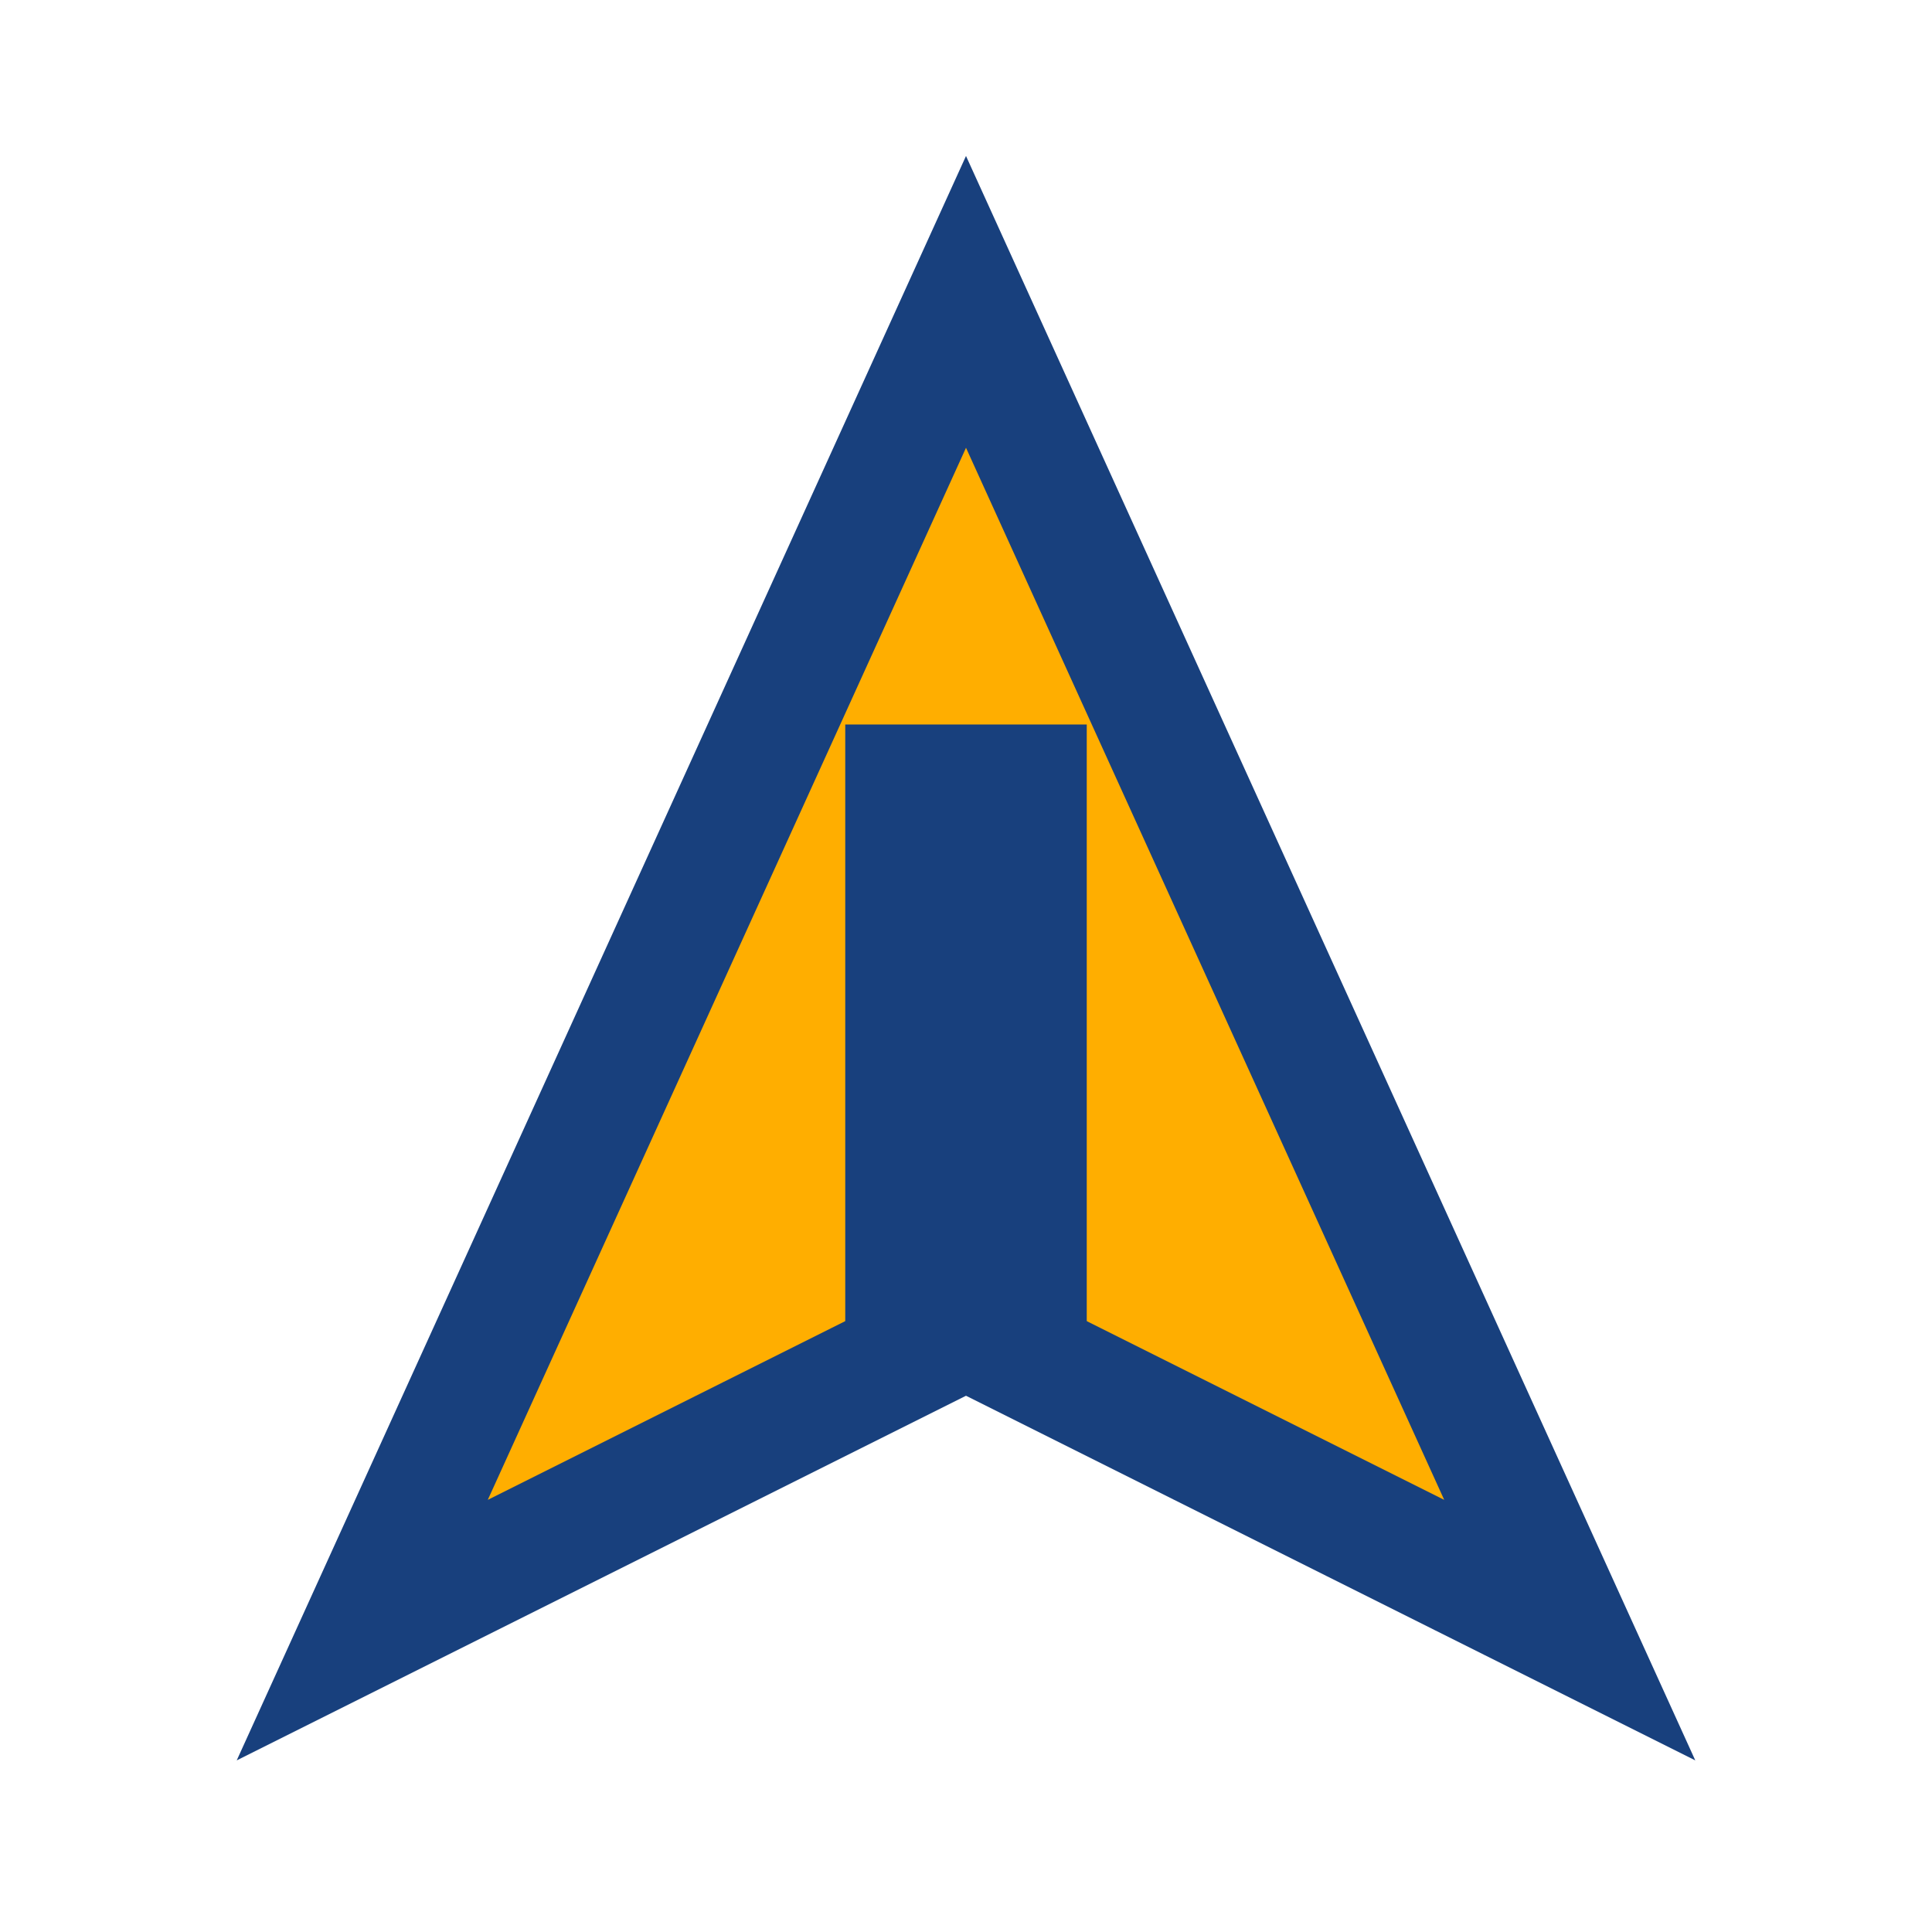
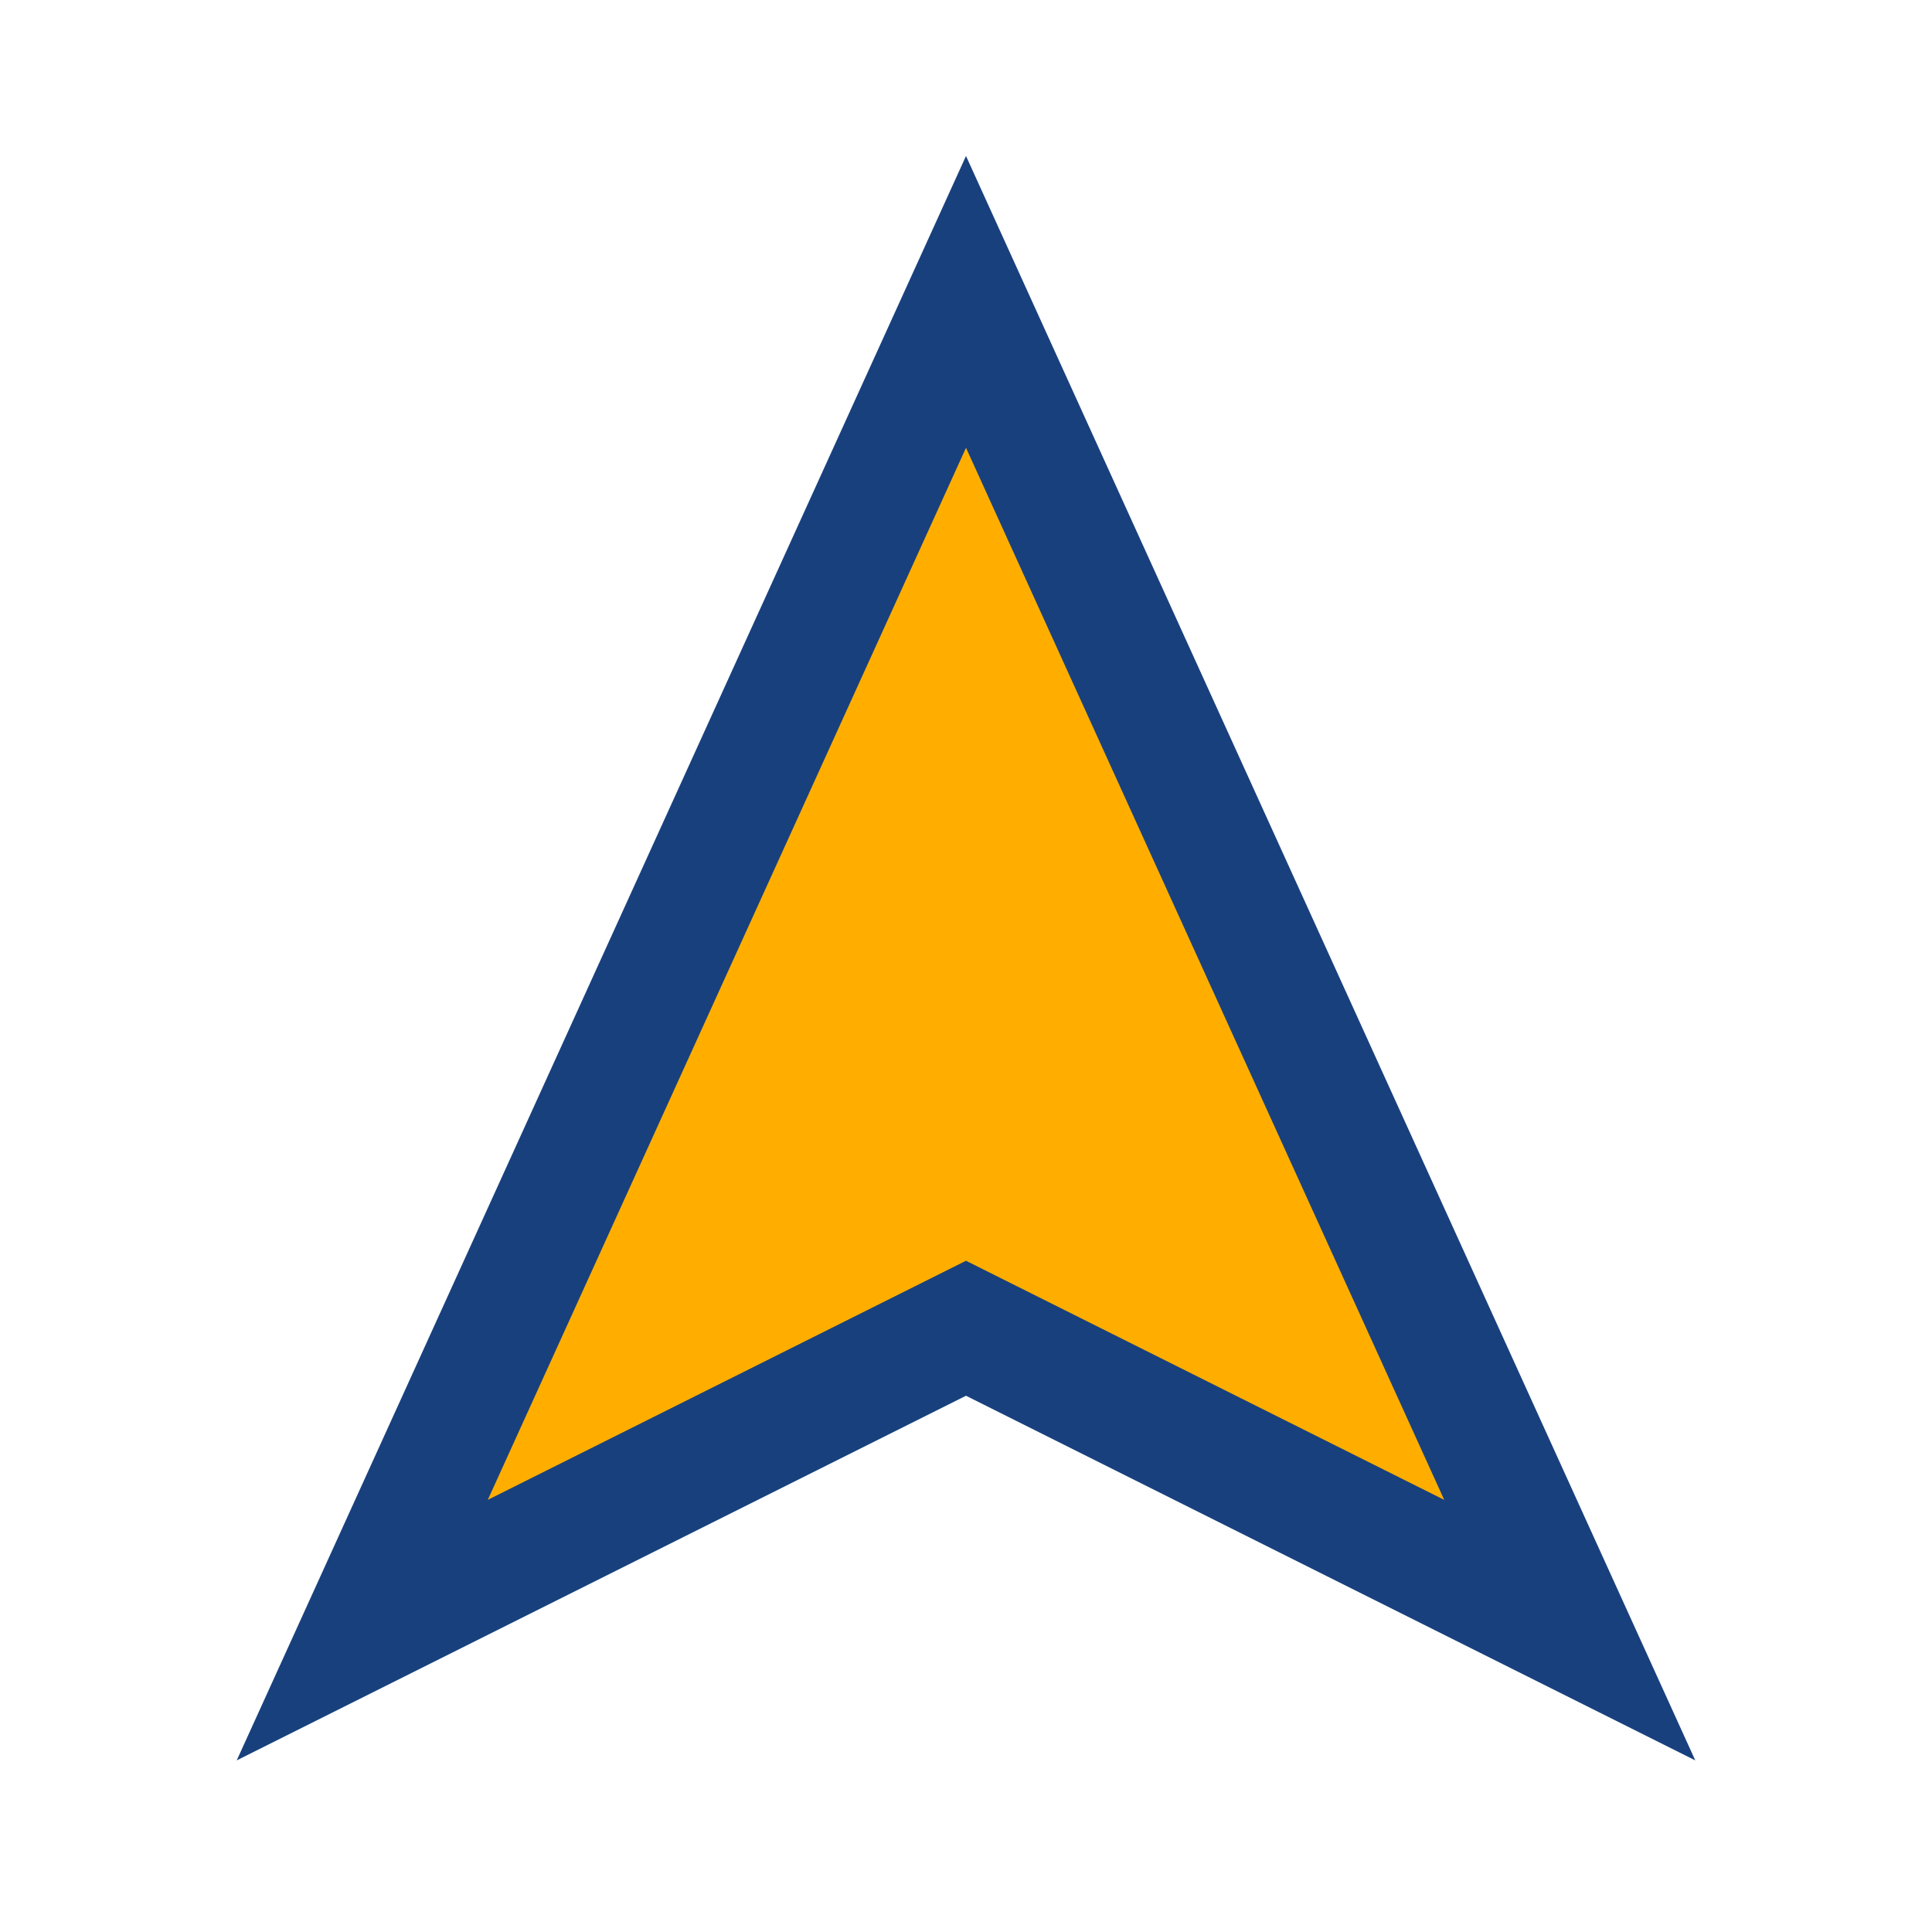
<svg xmlns="http://www.w3.org/2000/svg" width="32" height="32" viewBox="0 0 32 32">
  <polygon points="16,5 26,27 16,22 6,27" fill="#ffae00" stroke="#18407d" stroke-width="2" />
-   <rect x="14" y="12" width="4" height="10" fill="#18407d" />
</svg>